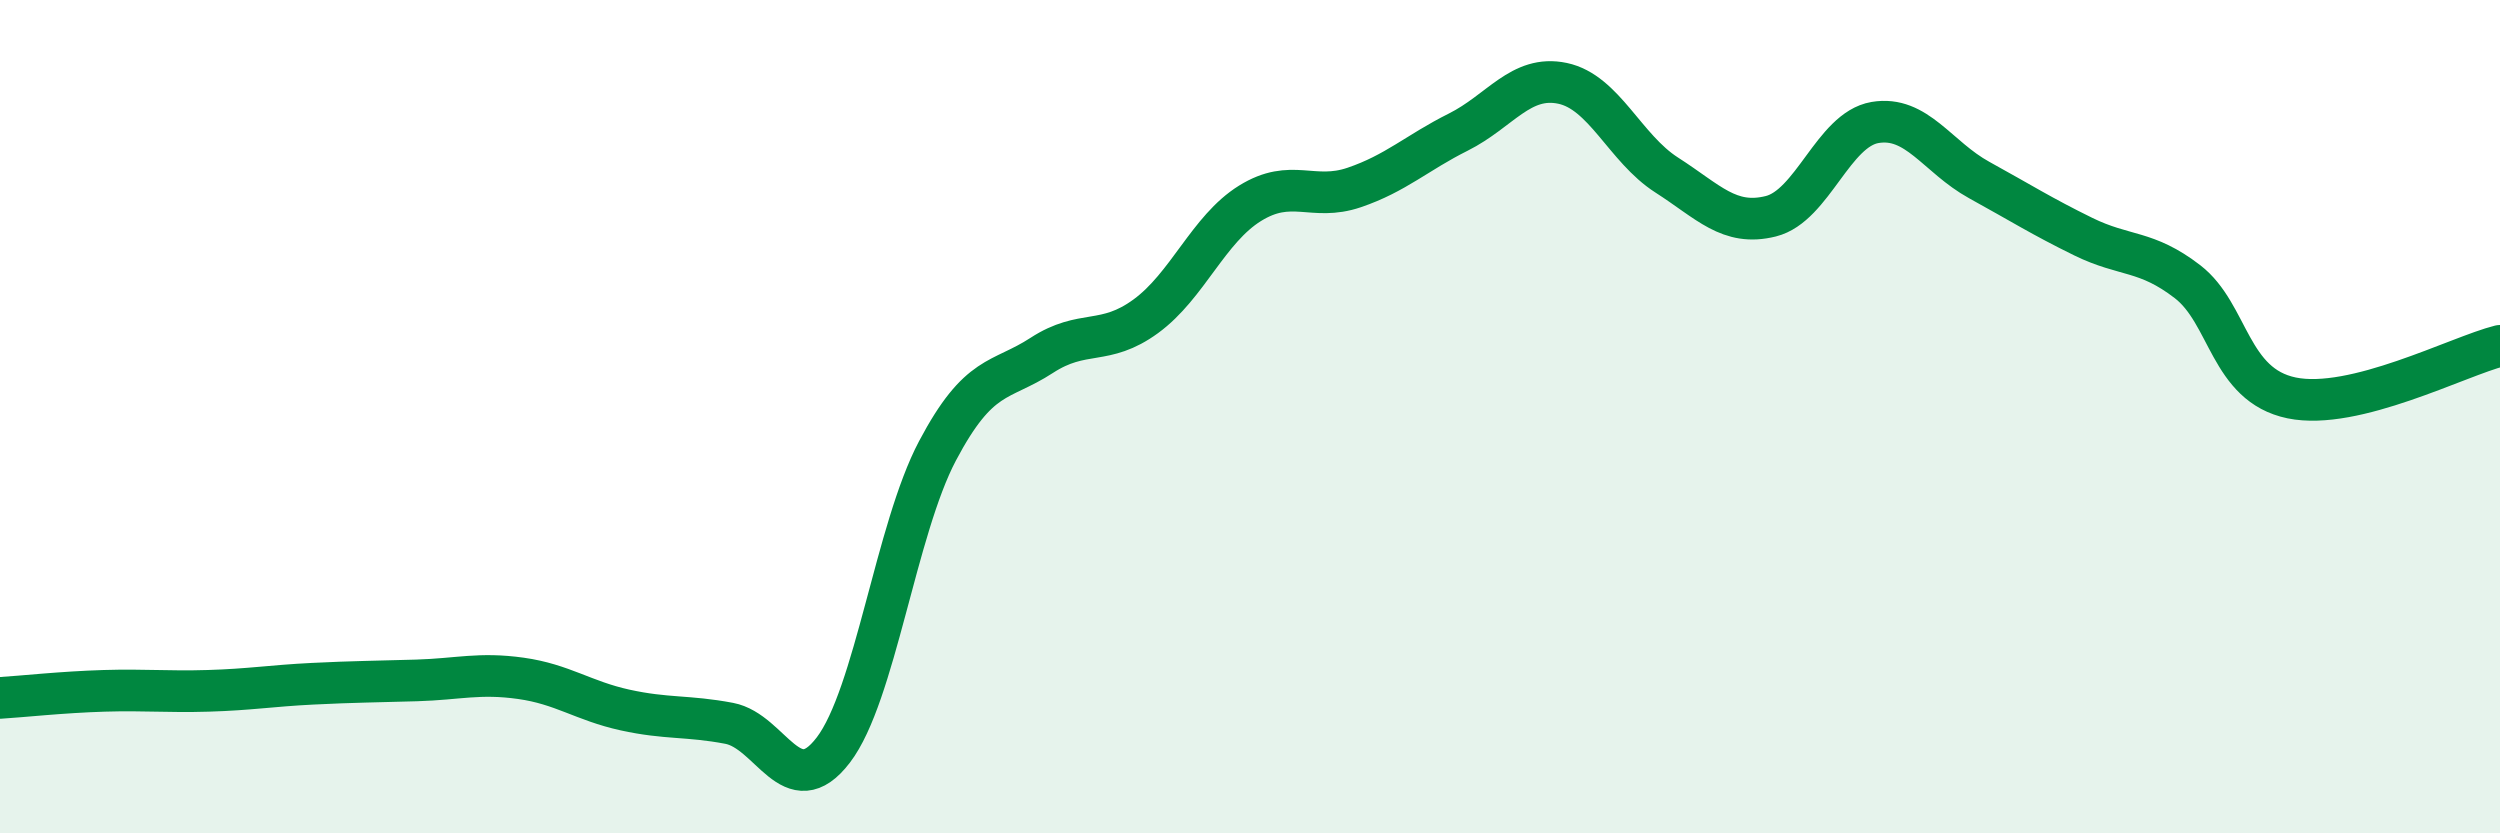
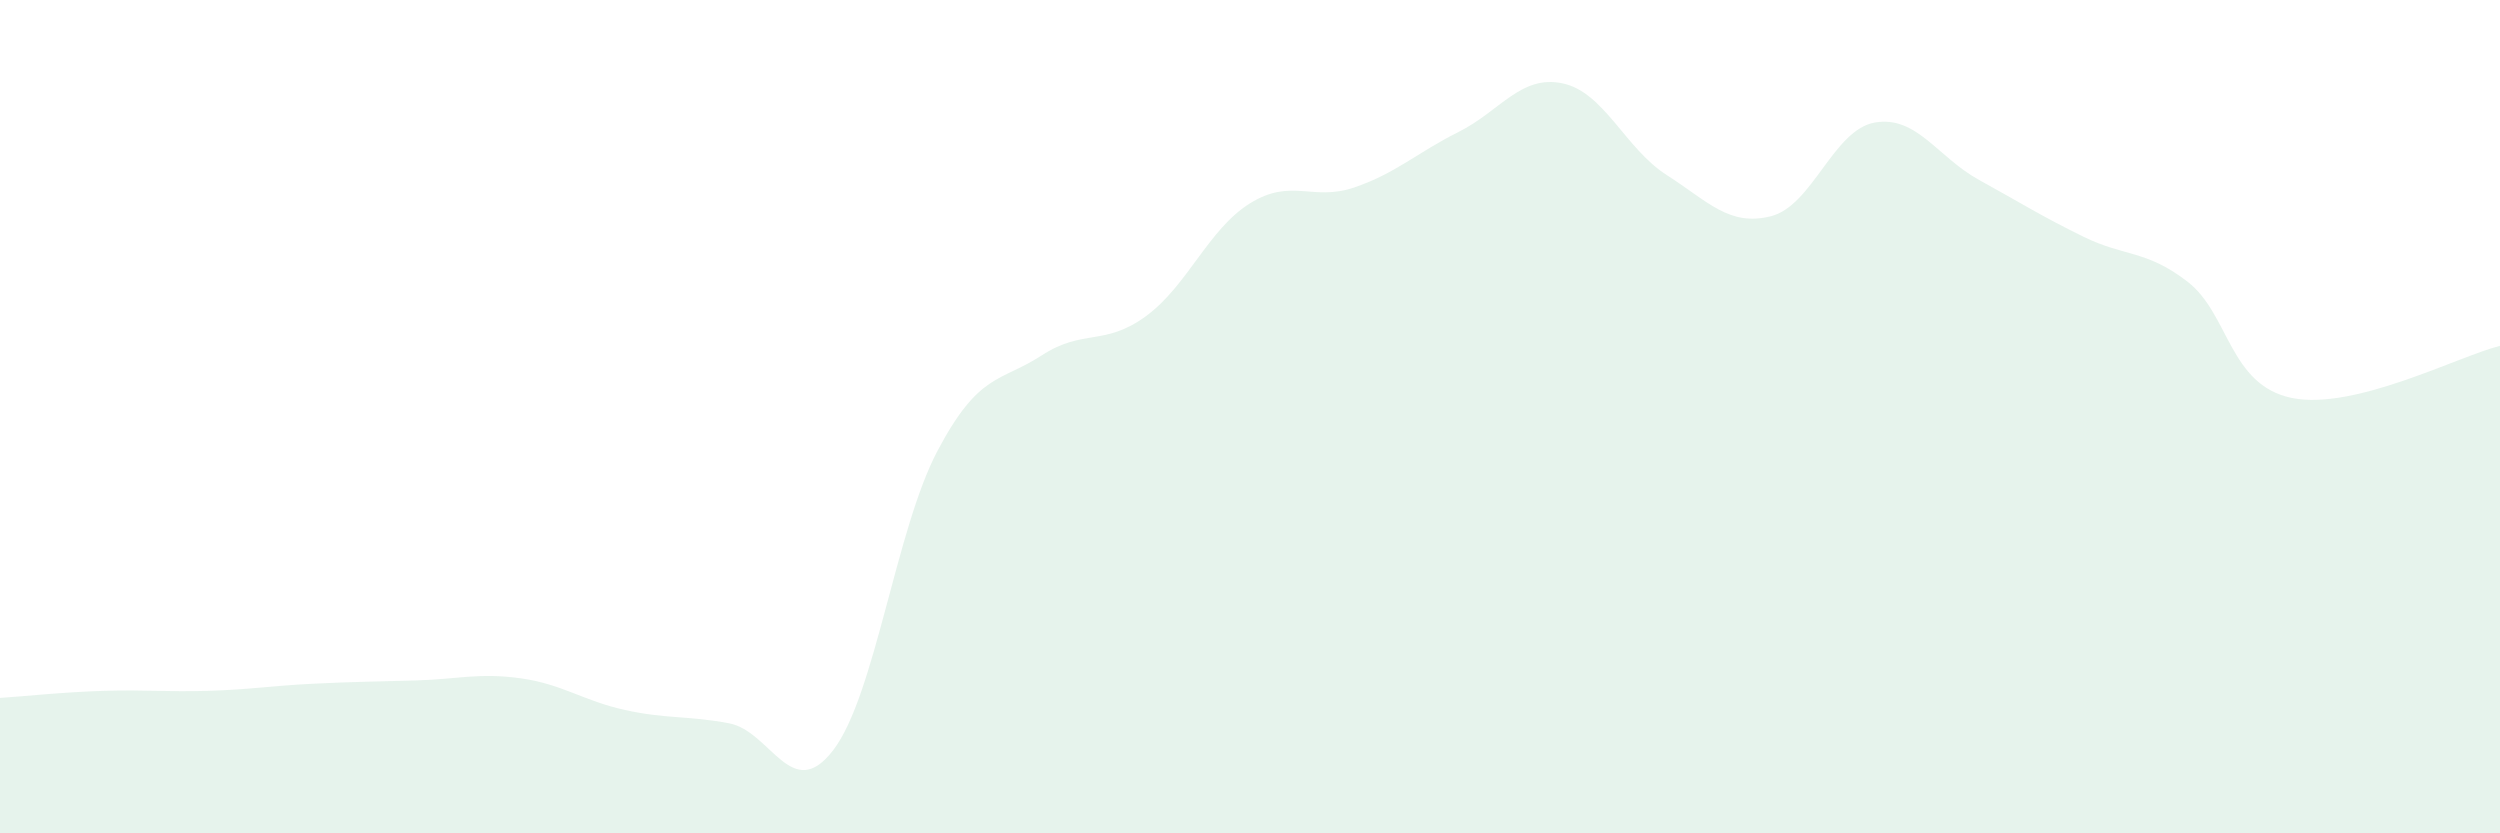
<svg xmlns="http://www.w3.org/2000/svg" width="60" height="20" viewBox="0 0 60 20">
  <path d="M 0,16.75 C 0.5,16.72 1.5,16.61 2.5,16.58 C 3.5,16.55 4,16.61 5,16.58 C 6,16.55 6.5,16.46 7.5,16.41 C 8.5,16.36 9,16.36 10,16.33 C 11,16.3 11.5,16.14 12.5,16.28 C 13.5,16.42 14,16.82 15,17.04 C 16,17.26 16.5,17.17 17.5,17.36 C 18.5,17.55 19,19.31 20,18 C 21,16.69 21.5,12.71 22.5,10.82 C 23.5,8.93 24,9.18 25,8.53 C 26,7.88 26.5,8.32 27.5,7.59 C 28.5,6.86 29,5.5 30,4.88 C 31,4.26 31.5,4.84 32.5,4.5 C 33.5,4.16 34,3.67 35,3.17 C 36,2.67 36.5,1.79 37.5,2 C 38.5,2.21 39,3.56 40,4.2 C 41,4.84 41.5,5.44 42.5,5.19 C 43.5,4.94 44,3.11 45,2.94 C 46,2.77 46.5,3.77 47.5,4.32 C 48.5,4.87 49,5.19 50,5.68 C 51,6.17 51.5,5.99 52.5,6.76 C 53.5,7.53 53.5,9.24 55,9.55 C 56.5,9.86 59,8.55 60,8.3L60 20L0 20Z" fill="#008740" opacity="0.1" stroke-linecap="round" stroke-linejoin="round" />
-   <path d="M 0,16.75 C 0.5,16.72 1.5,16.61 2.5,16.58 C 3.5,16.55 4,16.61 5,16.58 C 6,16.55 6.5,16.46 7.5,16.41 C 8.5,16.36 9,16.36 10,16.33 C 11,16.3 11.5,16.14 12.5,16.28 C 13.5,16.42 14,16.82 15,17.04 C 16,17.26 16.5,17.17 17.5,17.36 C 18.5,17.55 19,19.31 20,18 C 21,16.69 21.5,12.71 22.5,10.82 C 23.5,8.93 24,9.18 25,8.53 C 26,7.88 26.5,8.32 27.5,7.59 C 28.5,6.86 29,5.5 30,4.88 C 31,4.26 31.5,4.84 32.5,4.5 C 33.5,4.16 34,3.67 35,3.17 C 36,2.67 36.5,1.79 37.5,2 C 38.5,2.21 39,3.56 40,4.2 C 41,4.84 41.5,5.44 42.5,5.19 C 43.5,4.94 44,3.11 45,2.94 C 46,2.77 46.5,3.77 47.5,4.32 C 48.5,4.87 49,5.19 50,5.68 C 51,6.17 51.5,5.99 52.5,6.76 C 53.5,7.53 53.5,9.24 55,9.55 C 56.5,9.86 59,8.55 60,8.3" stroke="#008740" stroke-width="1" fill="none" stroke-linecap="round" stroke-linejoin="round" />
</svg>